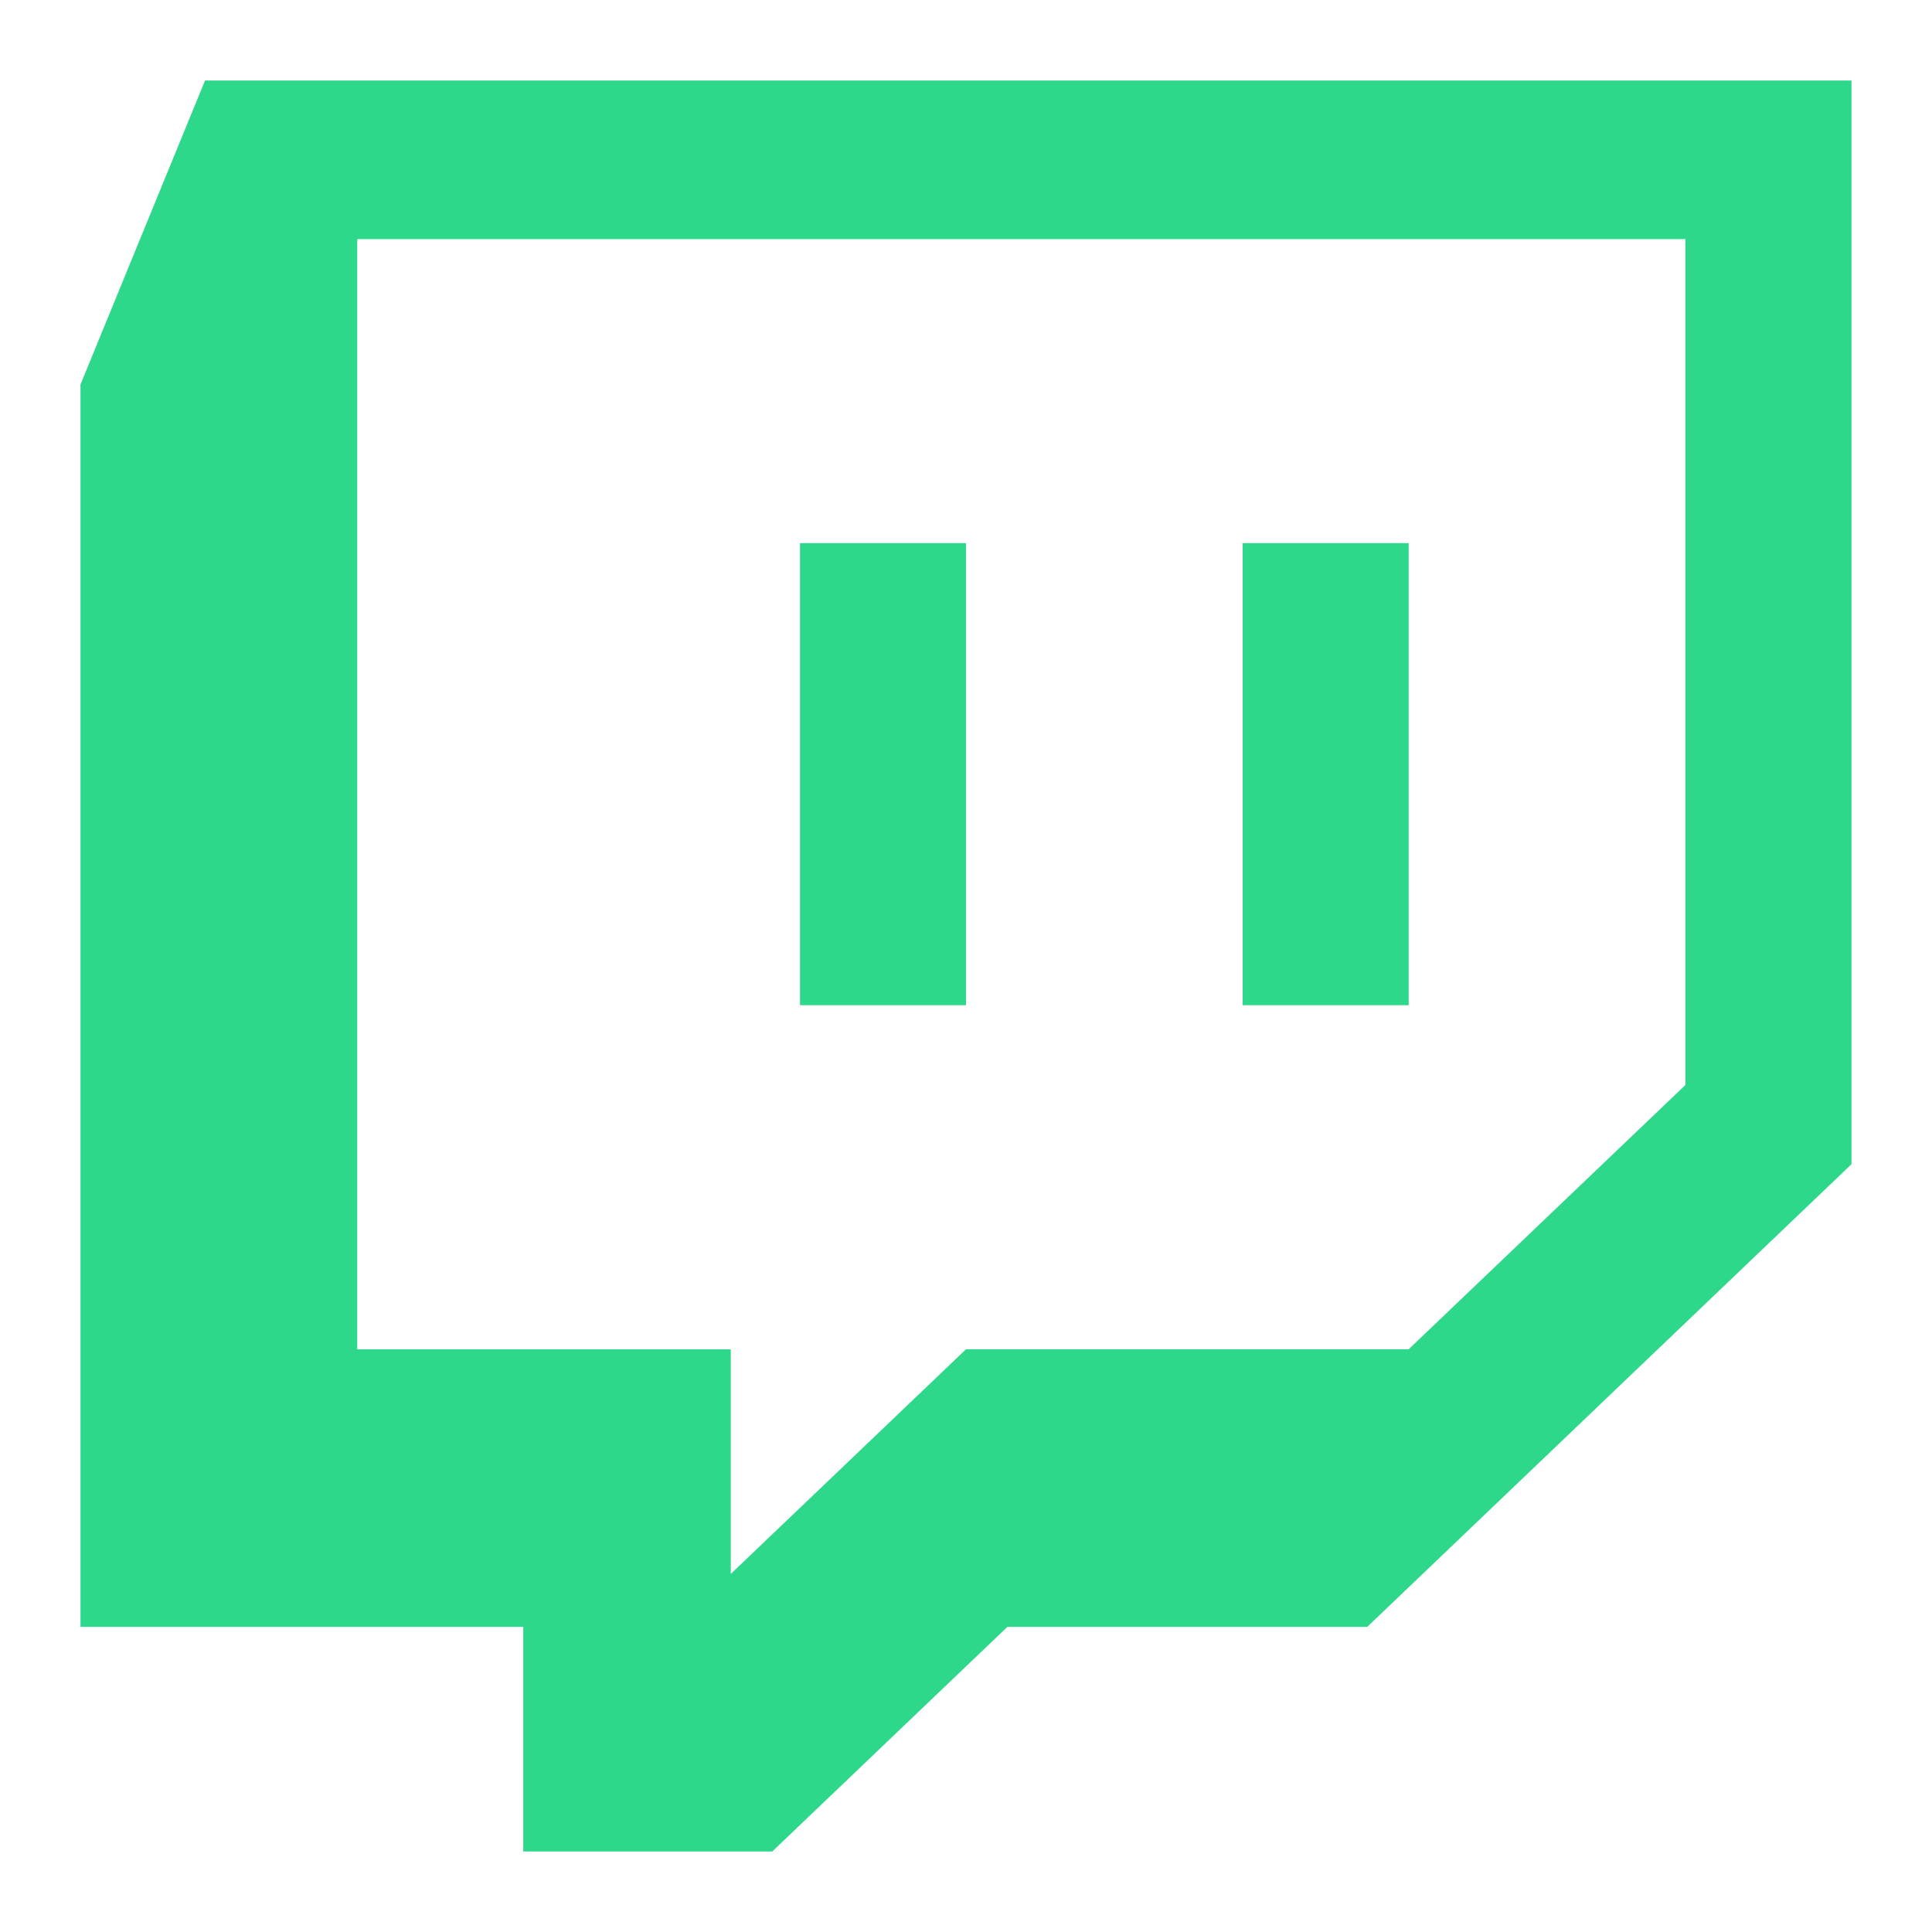
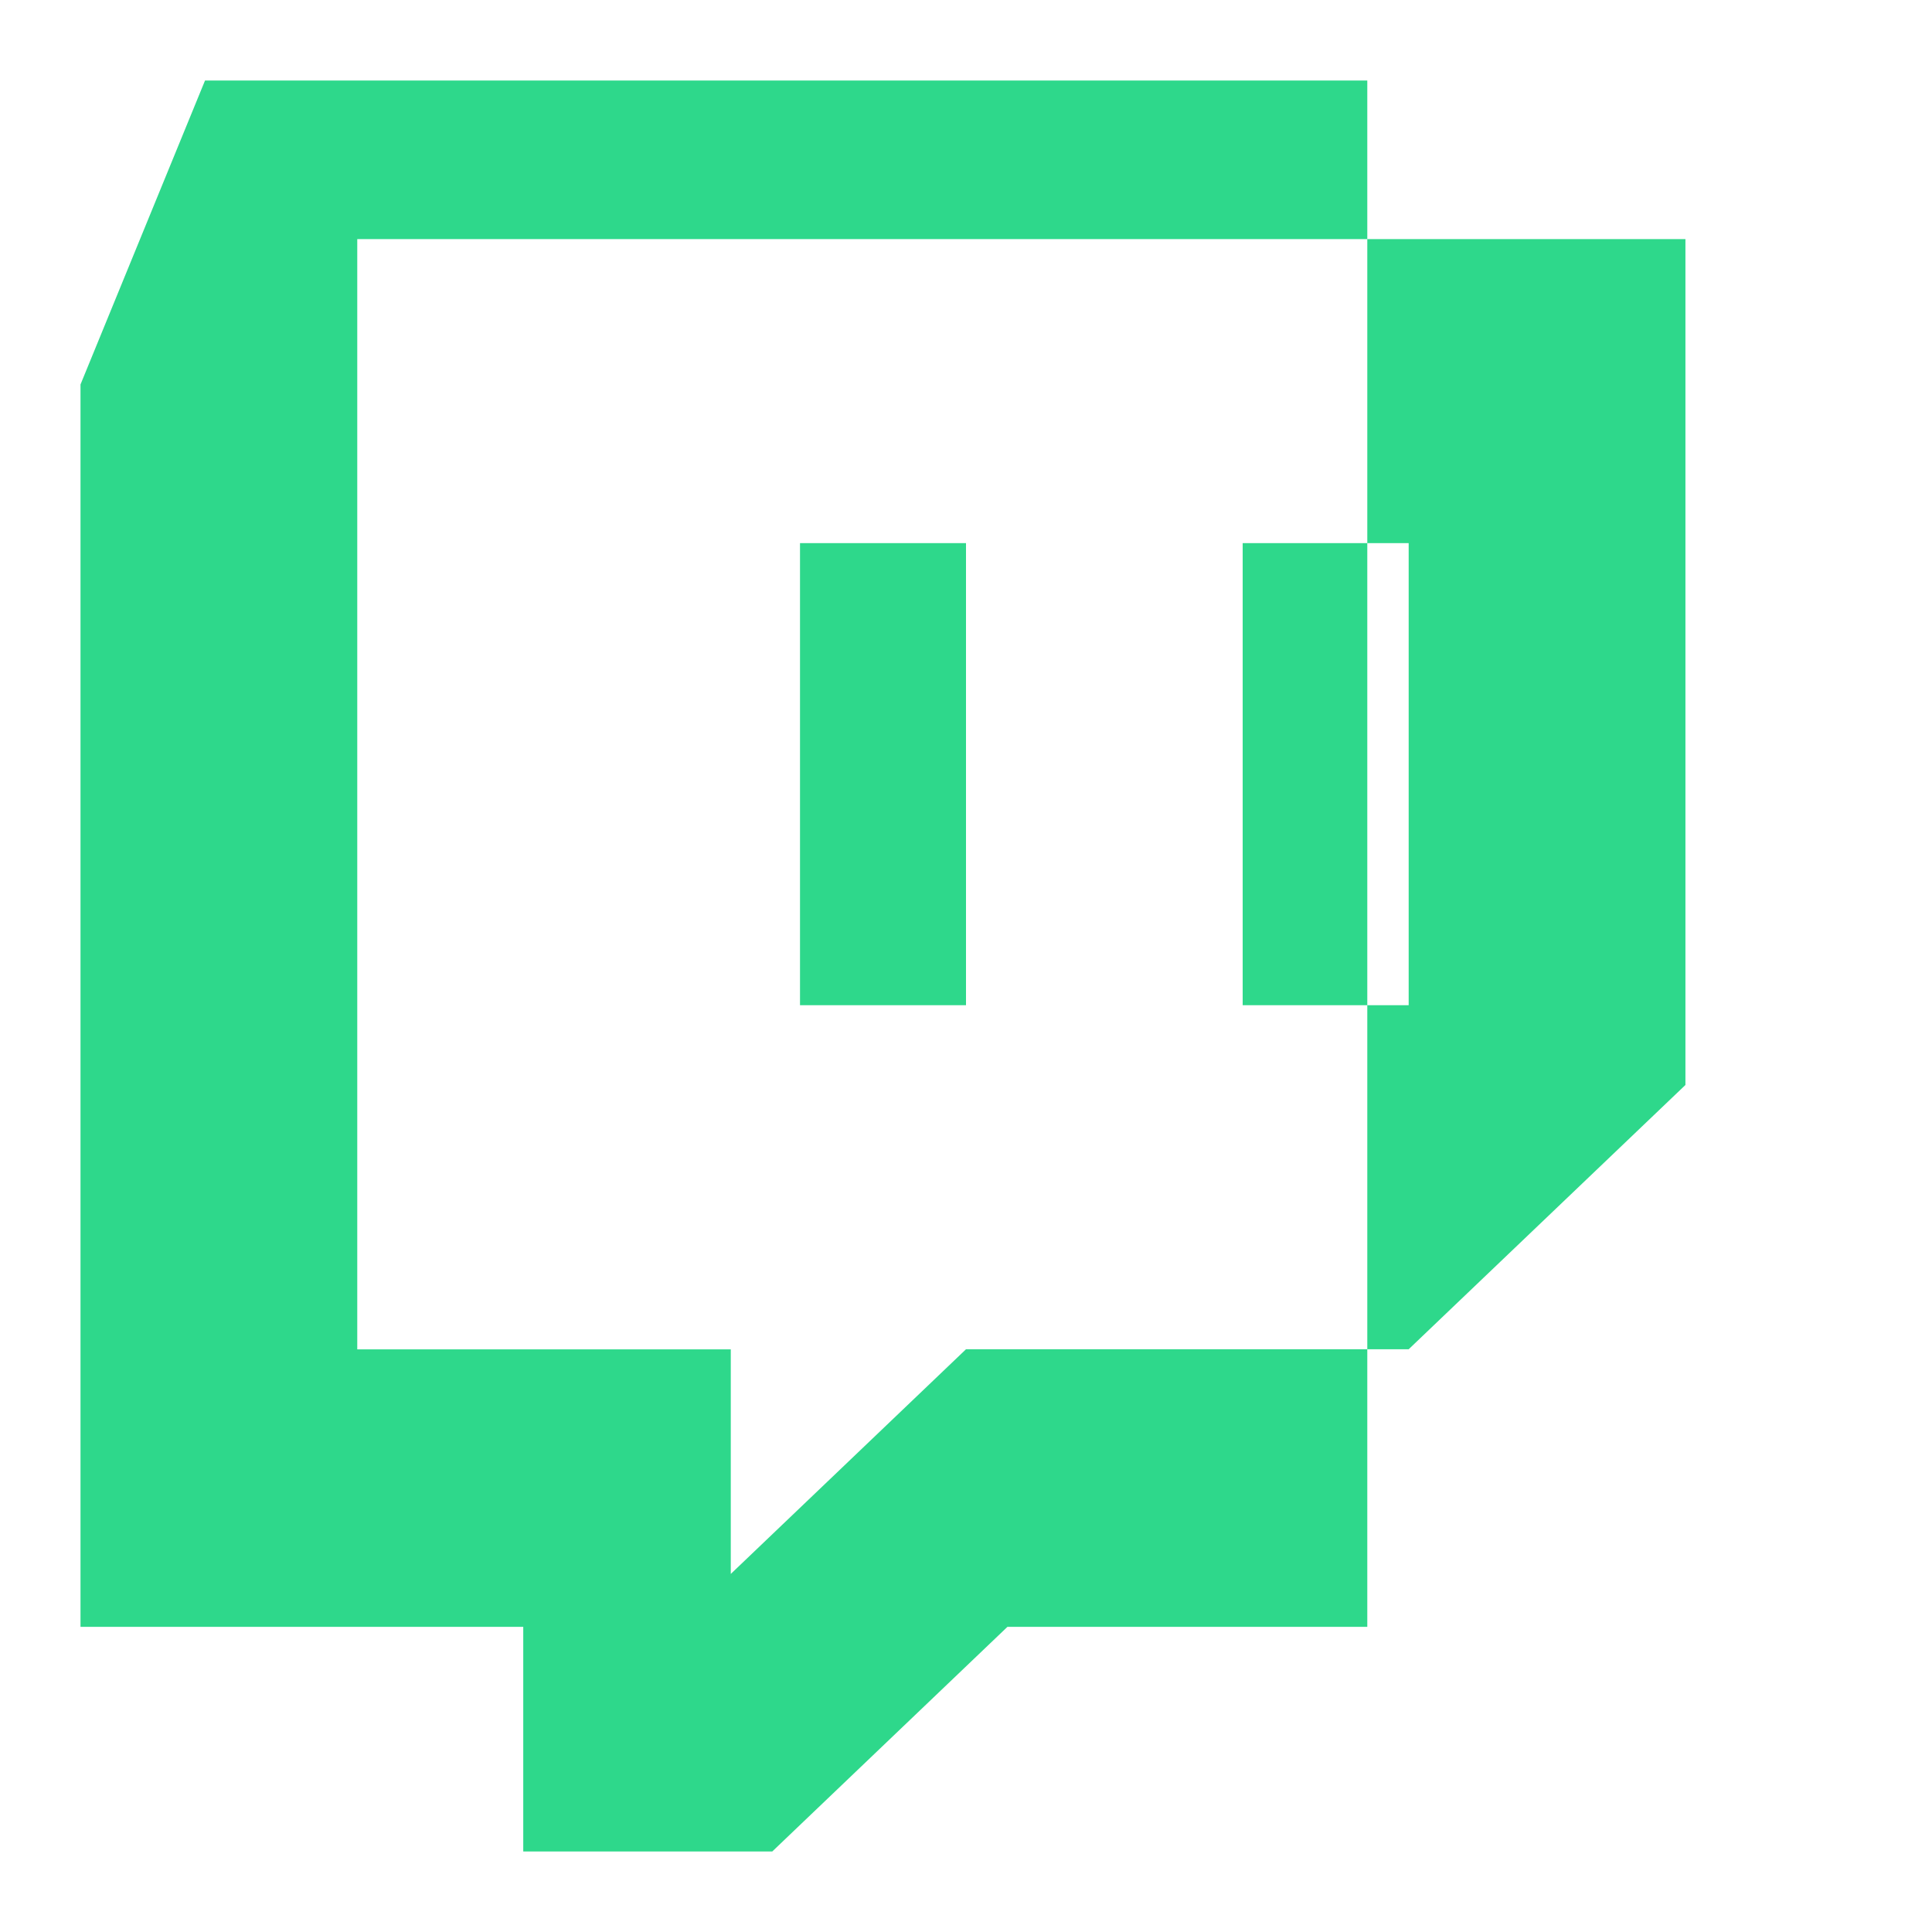
<svg xmlns="http://www.w3.org/2000/svg" width="24" height="24" viewBox="0 0 24 24" fill="none">
-   <path fill-rule="evenodd" clip-rule="evenodd" d="M2.547 1L1 4.776V20.209H6.5V23H9.593L12.515 20.209H16.985L23 14.462V1H2.547ZM20.937 13.478L17.499 16.761H12L9.078 19.552V16.762H4.438V2.97H20.937V13.478ZM17.499 6.747V12.487H15.437V6.747H17.5H17.499ZM12 6.747V12.487H9.938V6.747H12Z" fill="#2ED88B" />
+   <path fill-rule="evenodd" clip-rule="evenodd" d="M2.547 1L1 4.776V20.209H6.5V23H9.593L12.515 20.209H16.985V1H2.547ZM20.937 13.478L17.499 16.761H12L9.078 19.552V16.762H4.438V2.97H20.937V13.478ZM17.499 6.747V12.487H15.437V6.747H17.5H17.499ZM12 6.747V12.487H9.938V6.747H12Z" fill="#2ED88B" />
</svg>